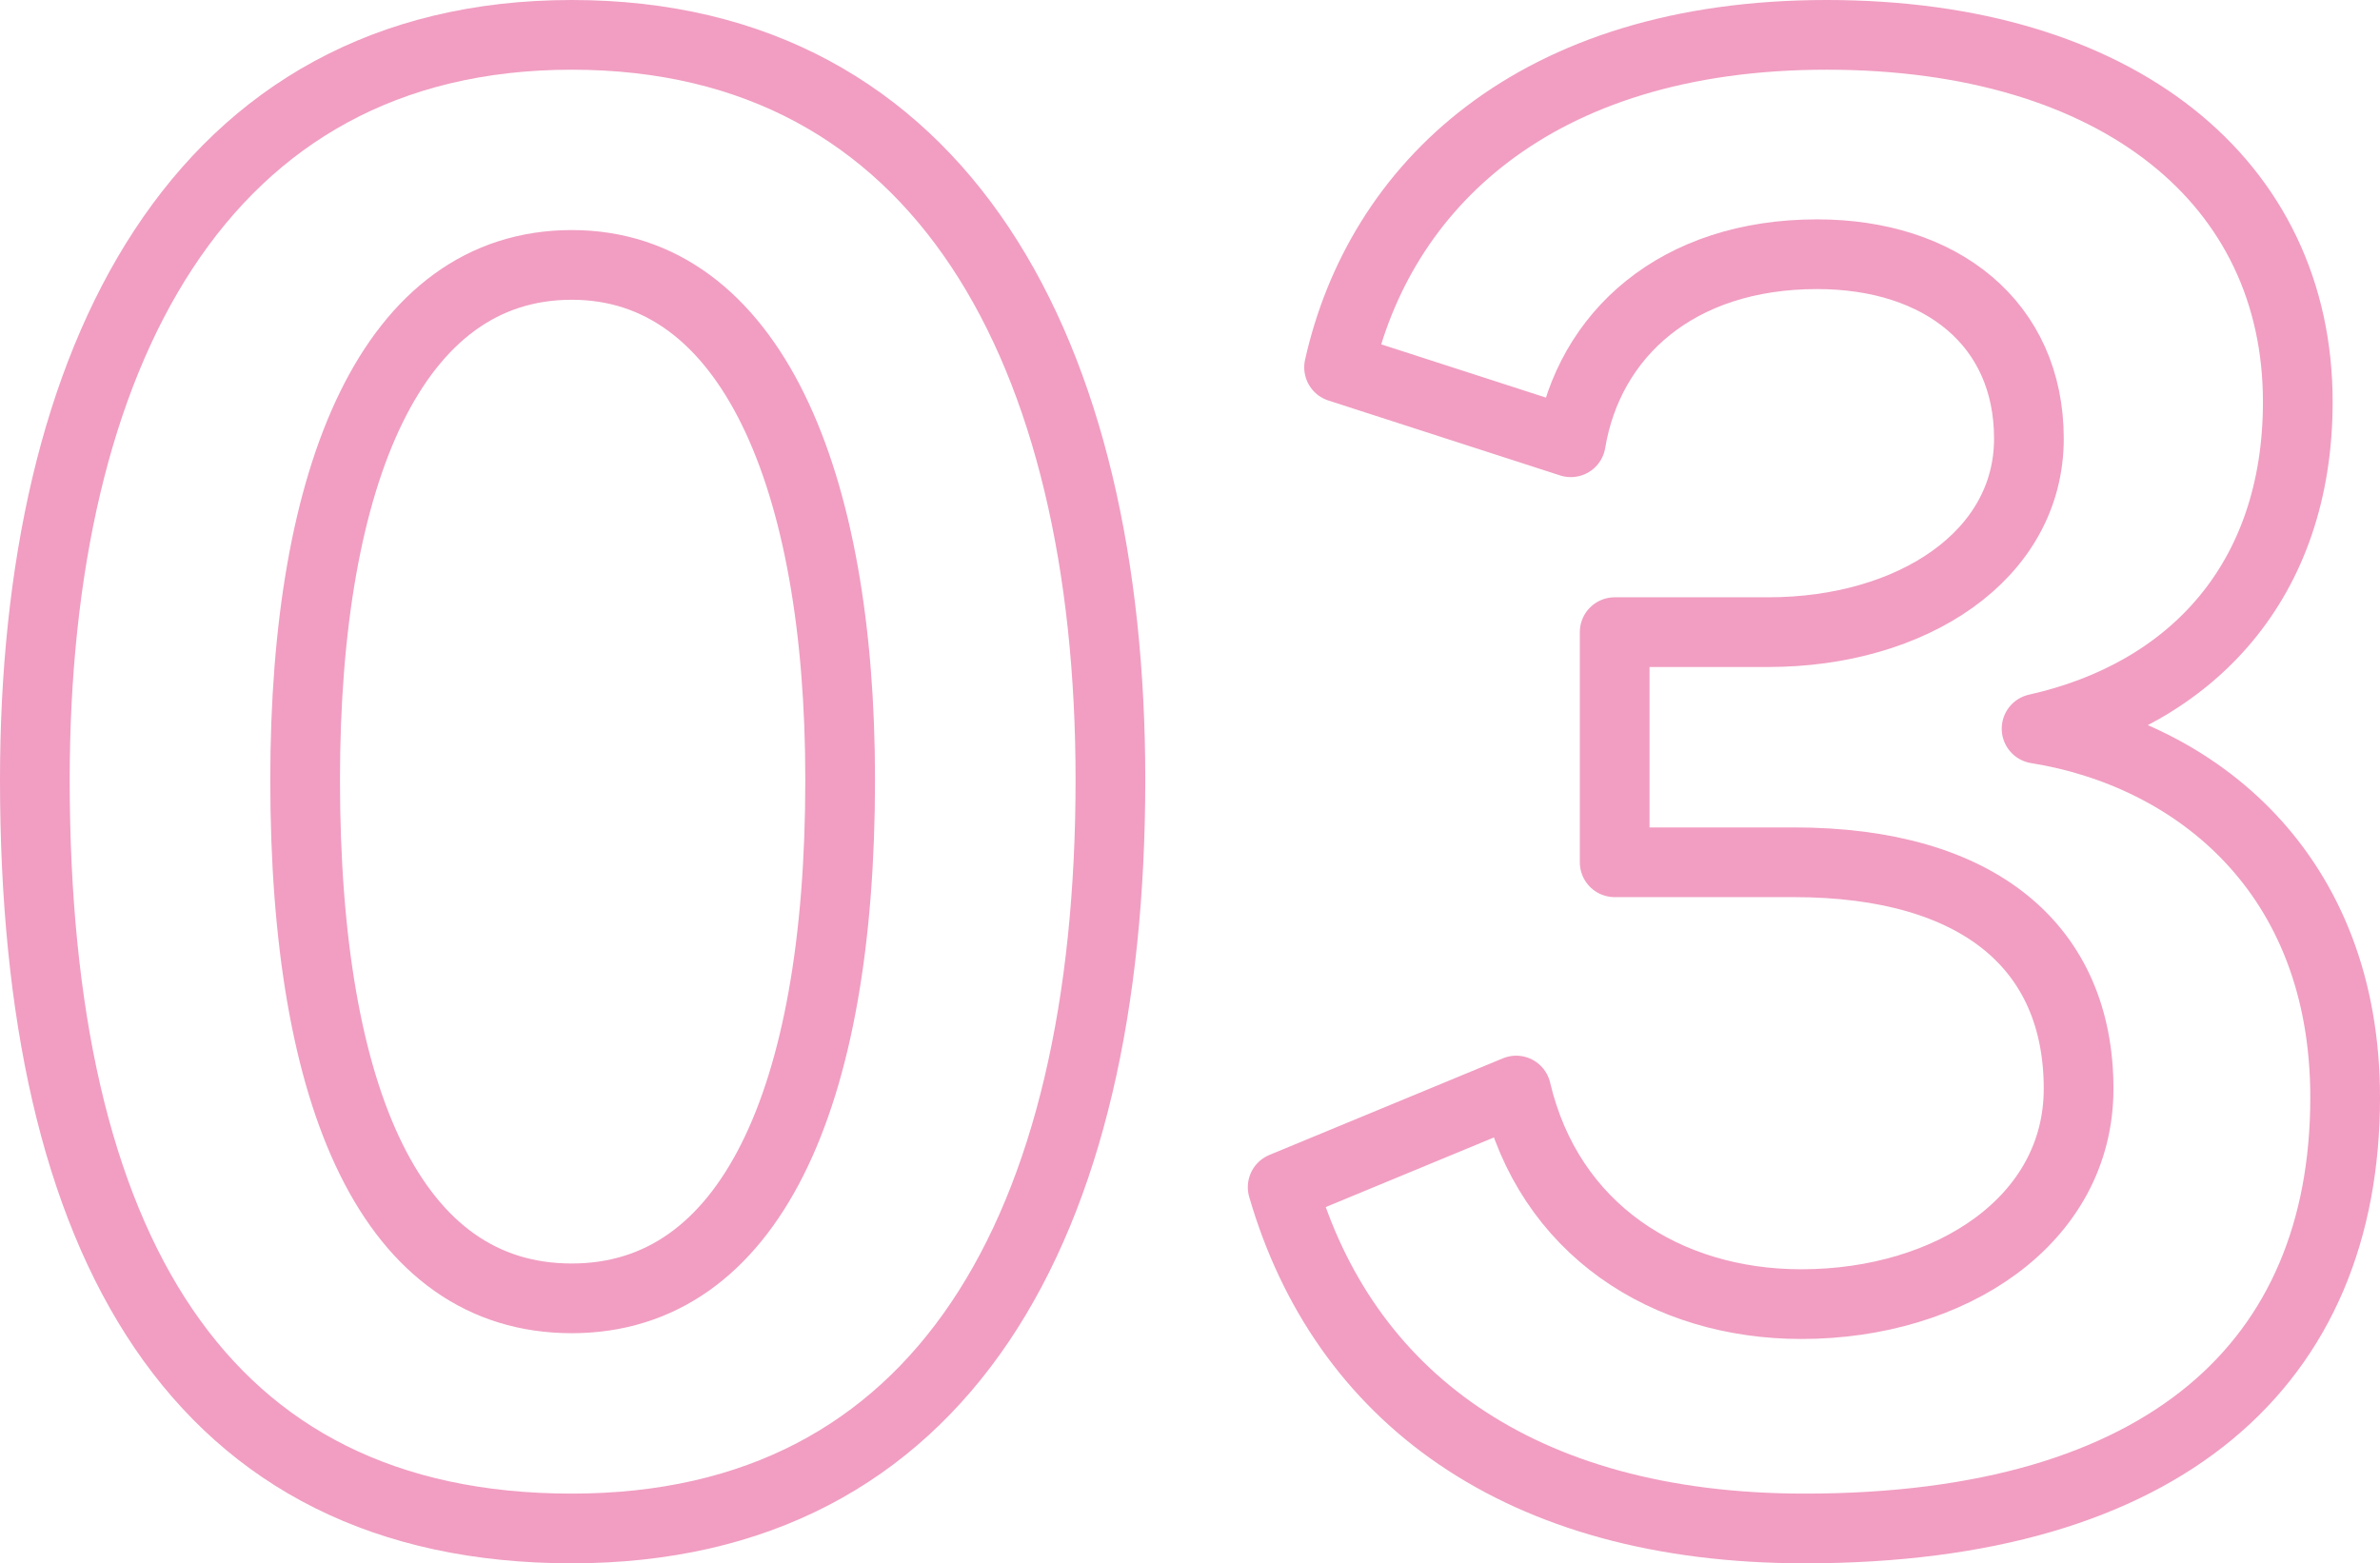
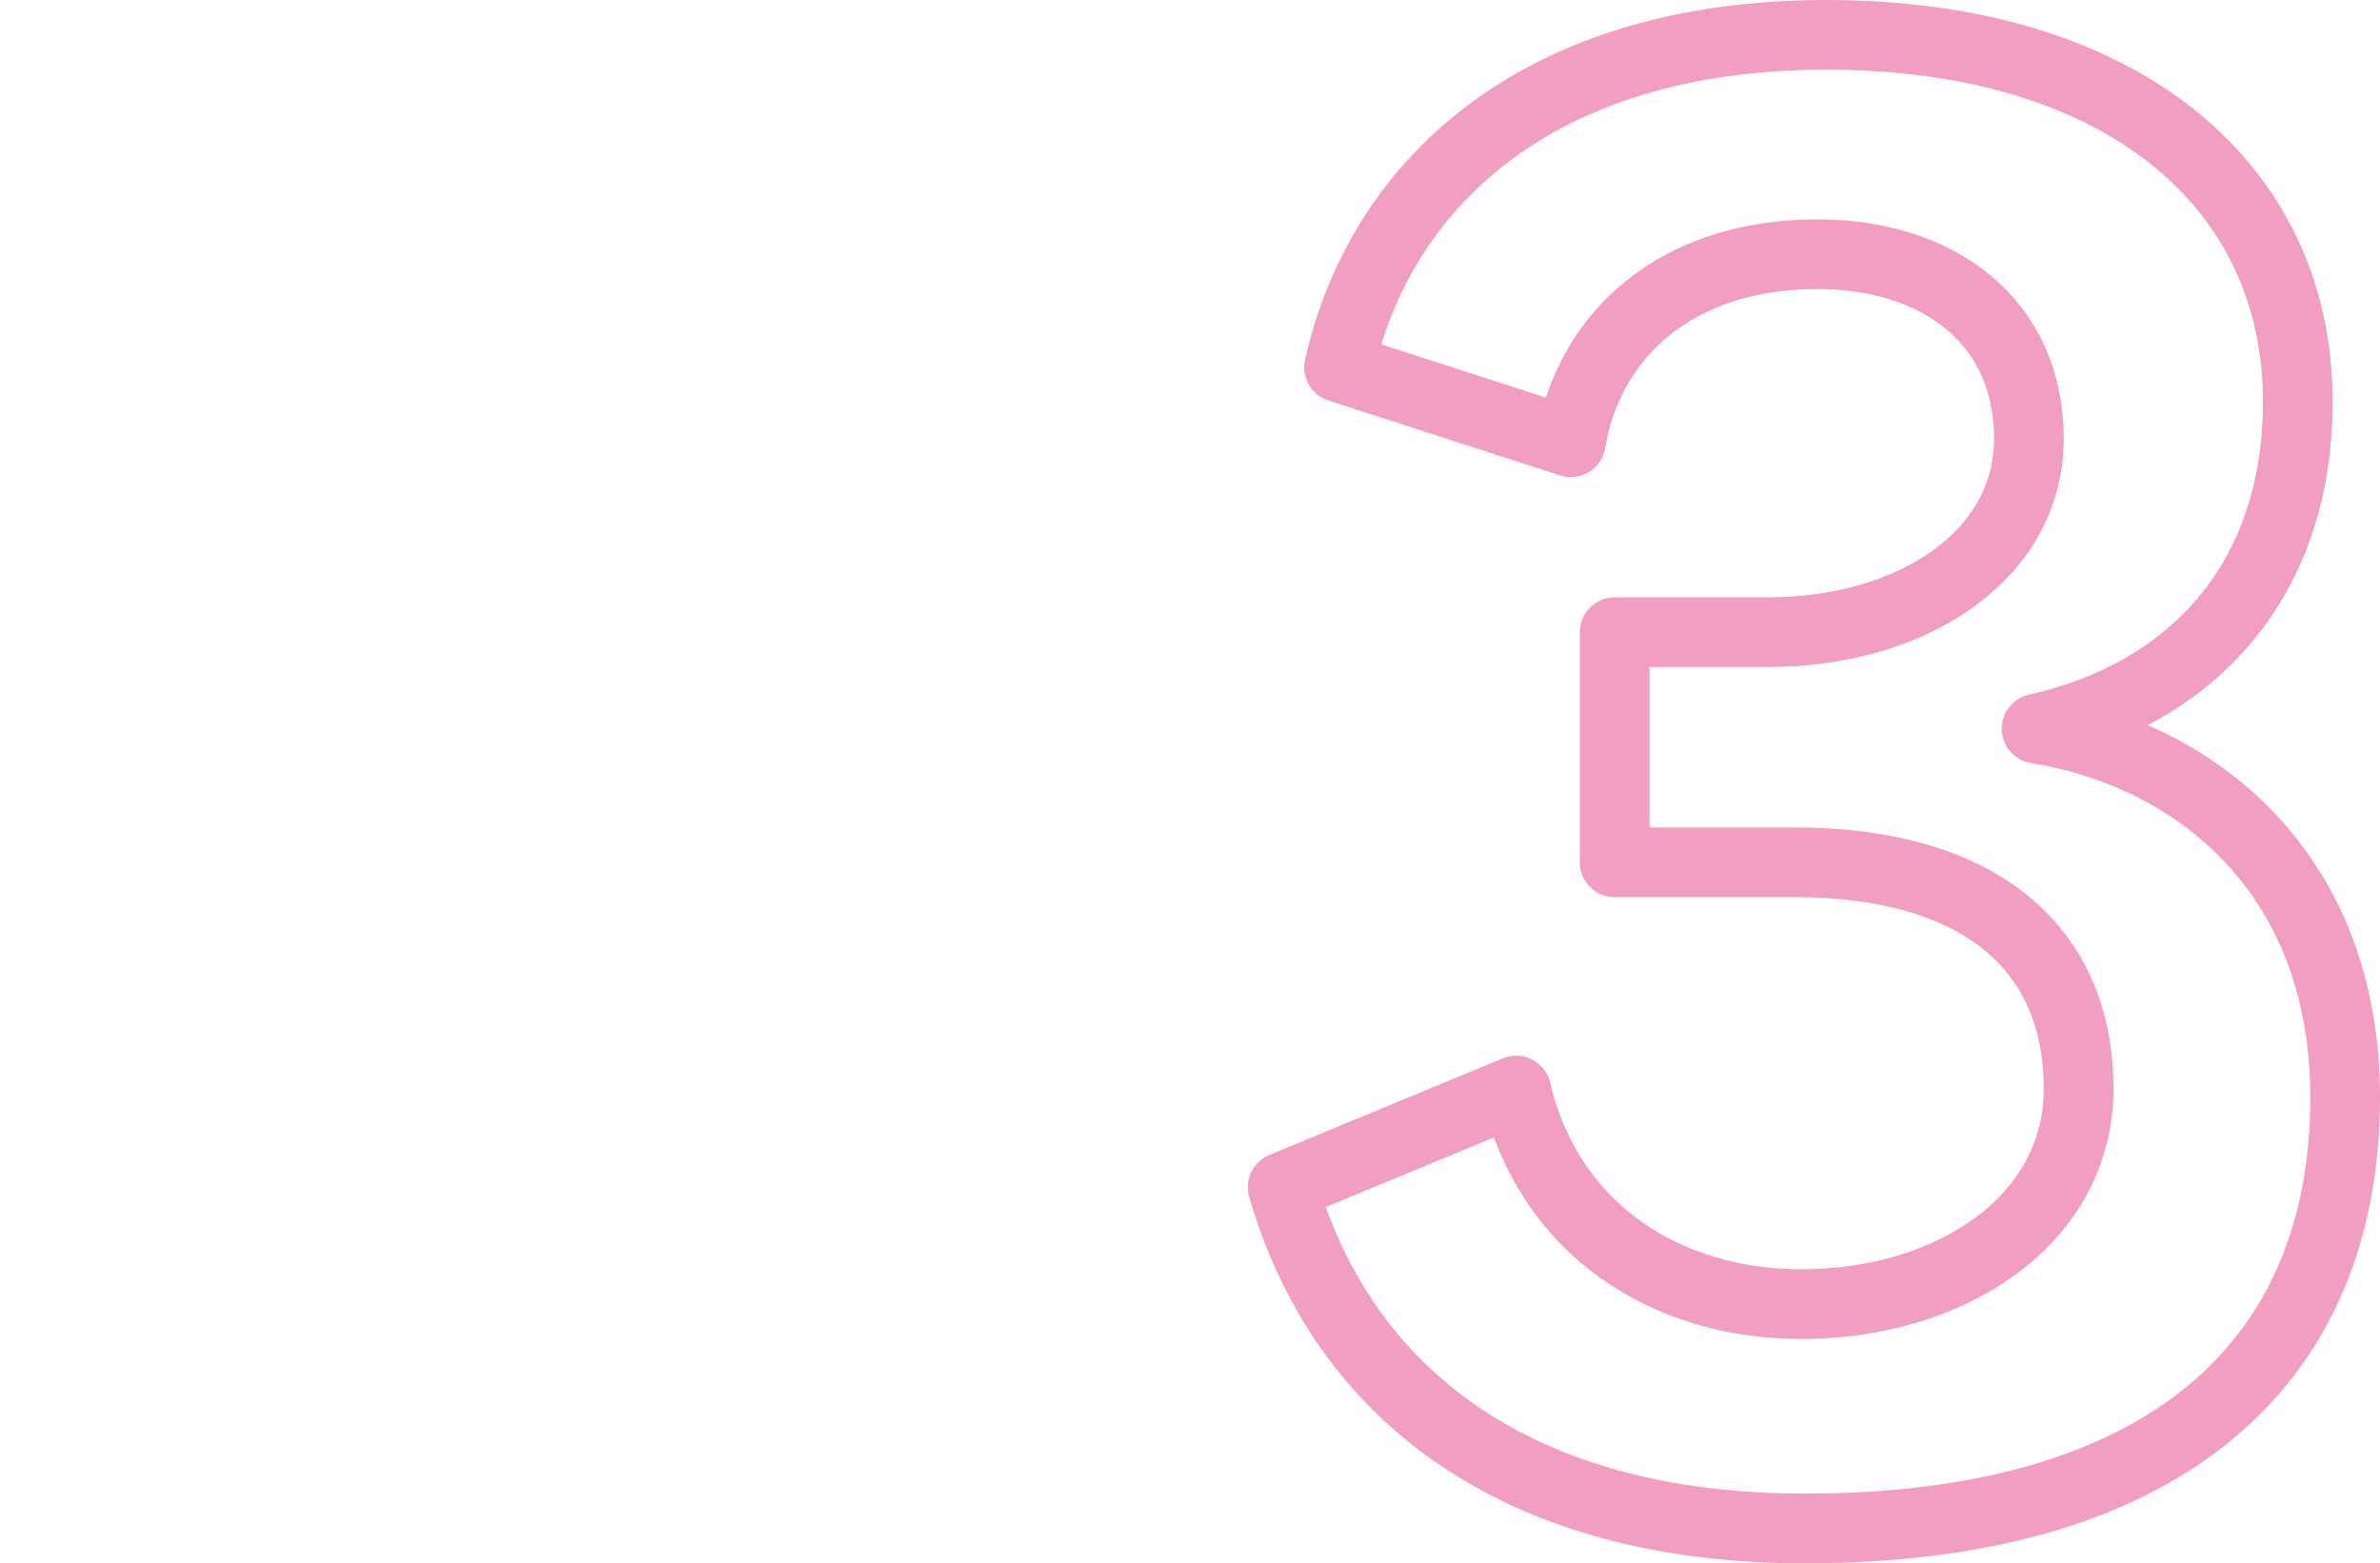
<svg xmlns="http://www.w3.org/2000/svg" xmlns:ns1="http://ns.adobe.com/AdobeIllustrator/10.0/" ns1:viewOrigin="1.1011 40.7002" ns1:rulerOrigin="0 0" ns1:pageBounds="0 50 50 0" width="47.798" height="31.4" viewBox="0 0 47.798 31.4" overflow="visible" enable-background="new 0 0 47.798 31.4" xml:space="preserve">
  <g id="レイヤー_1" ns1:knockout="Off" ns1:layer="yes" ns1:dimmedPercent="50" ns1:rgbTrio="#4F008000FFFF">
    <g ns1:knockout="Off">
-       <path ns1:knockout="Off" fill="none" stroke="#F19EC2" stroke-width="1.4" stroke-linecap="round" stroke-linejoin="round" stroke-miterlimit="10" d="     M11.483,30.7C4.001,30.7,0.7,25.015,0.7,15.664C0.7,7.191,4,0.7,11.483,0.7c7.443,0,10.818,6.382,10.818,14.963     C22.301,24.648,18.926,30.7,11.483,30.7z M11.483,5.321c-3.595,0-5.355,4.181-5.355,10.342c0,6.454,1.761,10.415,5.355,10.415     c3.557,0,5.39-3.961,5.39-10.415C16.875,9.611,15.076,5.321,11.483,5.321z" />
      <path ns1:knockout="Off" fill="none" stroke="#F19EC2" stroke-width="1.4" stroke-linecap="round" stroke-linejoin="round" stroke-miterlimit="10" d="     M36.245,30.7c-5.762,0-9.274-2.681-10.485-6.855l4.69-1.941c0.656,2.786,3.006,4.29,5.726,4.29c3.008,0,5.569-1.688,5.569-4.327     c0-2.82-1.979-4.548-5.723-4.548c-0.658,0-2.713,0-3.594,0v-4.622c0.844,0,2.348,0,3.08,0c2.896,0,5.239-1.539,5.239-3.887     c0-2.31-1.76-3.704-4.254-3.704c-2.817,0-4.584,1.614-4.946,3.777l-4.654-1.505C27.698,3.782,30.78,0.7,36.684,0.7     c5.867,0,9.463,2.971,9.463,7.371c0,3.596-2.129,5.867-5.246,6.565c3.191,0.512,6.197,2.896,6.197,7.408     C47.098,27.362,43.502,30.7,36.245,30.7z" />
    </g>
  </g>
</svg>